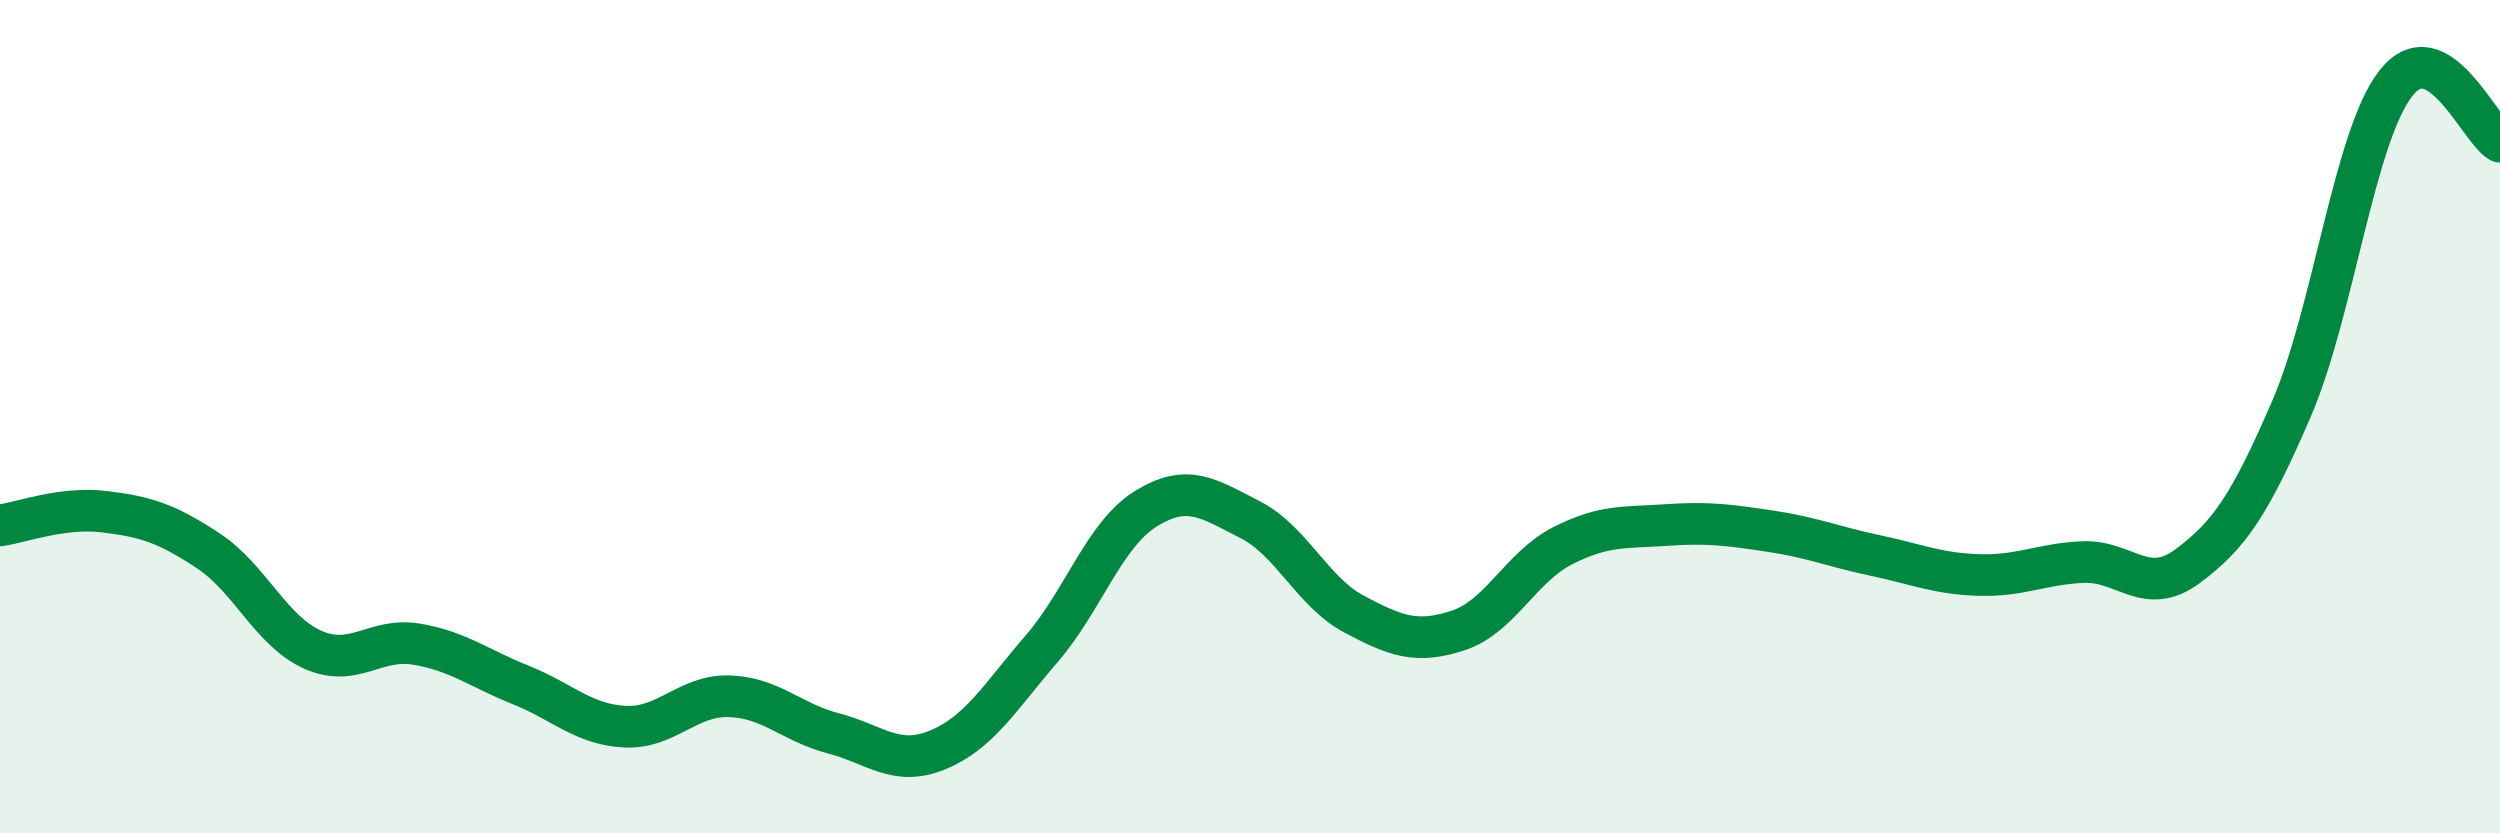
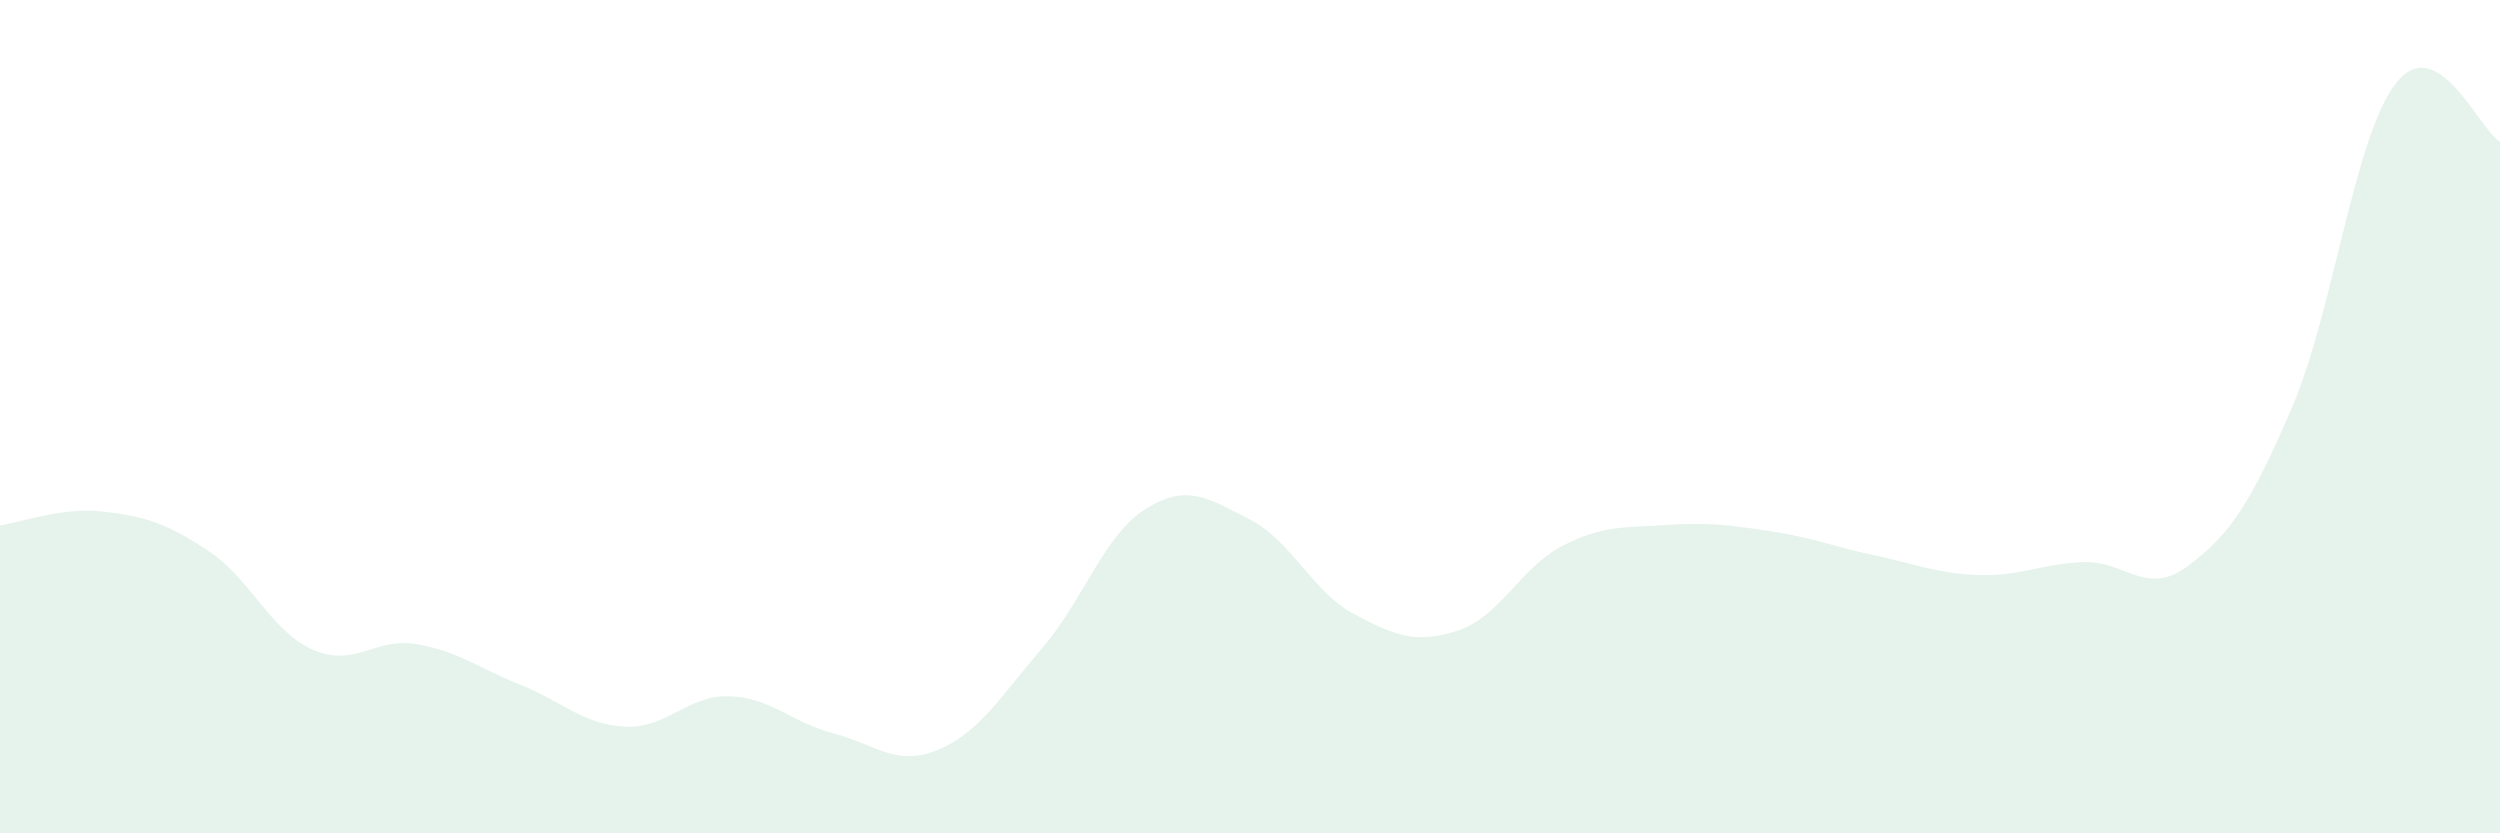
<svg xmlns="http://www.w3.org/2000/svg" width="60" height="20" viewBox="0 0 60 20">
  <path d="M 0,12.61 C 0.5,12.54 1.5,12.16 2.5,12.28 C 3.5,12.4 4,12.56 5,13.22 C 6,13.88 6.5,15.14 7.5,15.59 C 8.5,16.04 9,15.29 10,15.46 C 11,15.63 11.5,16.04 12.5,16.44 C 13.5,16.84 14,17.39 15,17.44 C 16,17.49 16.5,16.68 17.5,16.71 C 18.5,16.74 19,17.34 20,17.6 C 21,17.86 21.5,18.41 22.5,18 C 23.5,17.59 24,16.73 25,15.57 C 26,14.41 26.5,12.83 27.5,12.21 C 28.5,11.59 29,11.96 30,12.47 C 31,12.98 31.5,14.21 32.5,14.74 C 33.5,15.27 34,15.46 35,15.13 C 36,14.8 36.5,13.61 37.5,13.1 C 38.5,12.59 39,12.67 40,12.6 C 41,12.53 41.5,12.6 42.5,12.75 C 43.5,12.9 44,13.12 45,13.33 C 46,13.54 46.5,13.77 47.5,13.8 C 48.5,13.83 49,13.53 50,13.49 C 51,13.45 51.5,14.33 52.5,13.59 C 53.5,12.85 54,12.12 55,9.8 C 56,7.48 56.5,3.28 57.5,2 C 58.5,0.72 59.5,3.12 60,3.4L60 20L0 20Z" fill="#008740" opacity="0.1" stroke-linecap="round" stroke-linejoin="round" />
-   <path d="M 0,12.61 C 0.5,12.54 1.5,12.16 2.5,12.28 C 3.5,12.4 4,12.56 5,13.22 C 6,13.88 6.5,15.14 7.5,15.59 C 8.5,16.04 9,15.29 10,15.46 C 11,15.63 11.5,16.04 12.5,16.44 C 13.5,16.84 14,17.39 15,17.44 C 16,17.49 16.5,16.68 17.5,16.71 C 18.5,16.74 19,17.34 20,17.6 C 21,17.86 21.5,18.41 22.5,18 C 23.5,17.59 24,16.73 25,15.57 C 26,14.41 26.5,12.83 27.5,12.21 C 28.5,11.59 29,11.96 30,12.47 C 31,12.98 31.5,14.21 32.5,14.74 C 33.5,15.27 34,15.46 35,15.13 C 36,14.8 36.5,13.61 37.5,13.1 C 38.5,12.59 39,12.67 40,12.6 C 41,12.53 41.5,12.6 42.5,12.75 C 43.5,12.9 44,13.12 45,13.33 C 46,13.54 46.5,13.77 47.5,13.8 C 48.5,13.83 49,13.53 50,13.49 C 51,13.45 51.5,14.33 52.5,13.59 C 53.5,12.85 54,12.12 55,9.8 C 56,7.48 56.5,3.28 57.5,2 C 58.5,0.72 59.5,3.12 60,3.4" stroke="#008740" stroke-width="1" fill="none" stroke-linecap="round" stroke-linejoin="round" />
</svg>